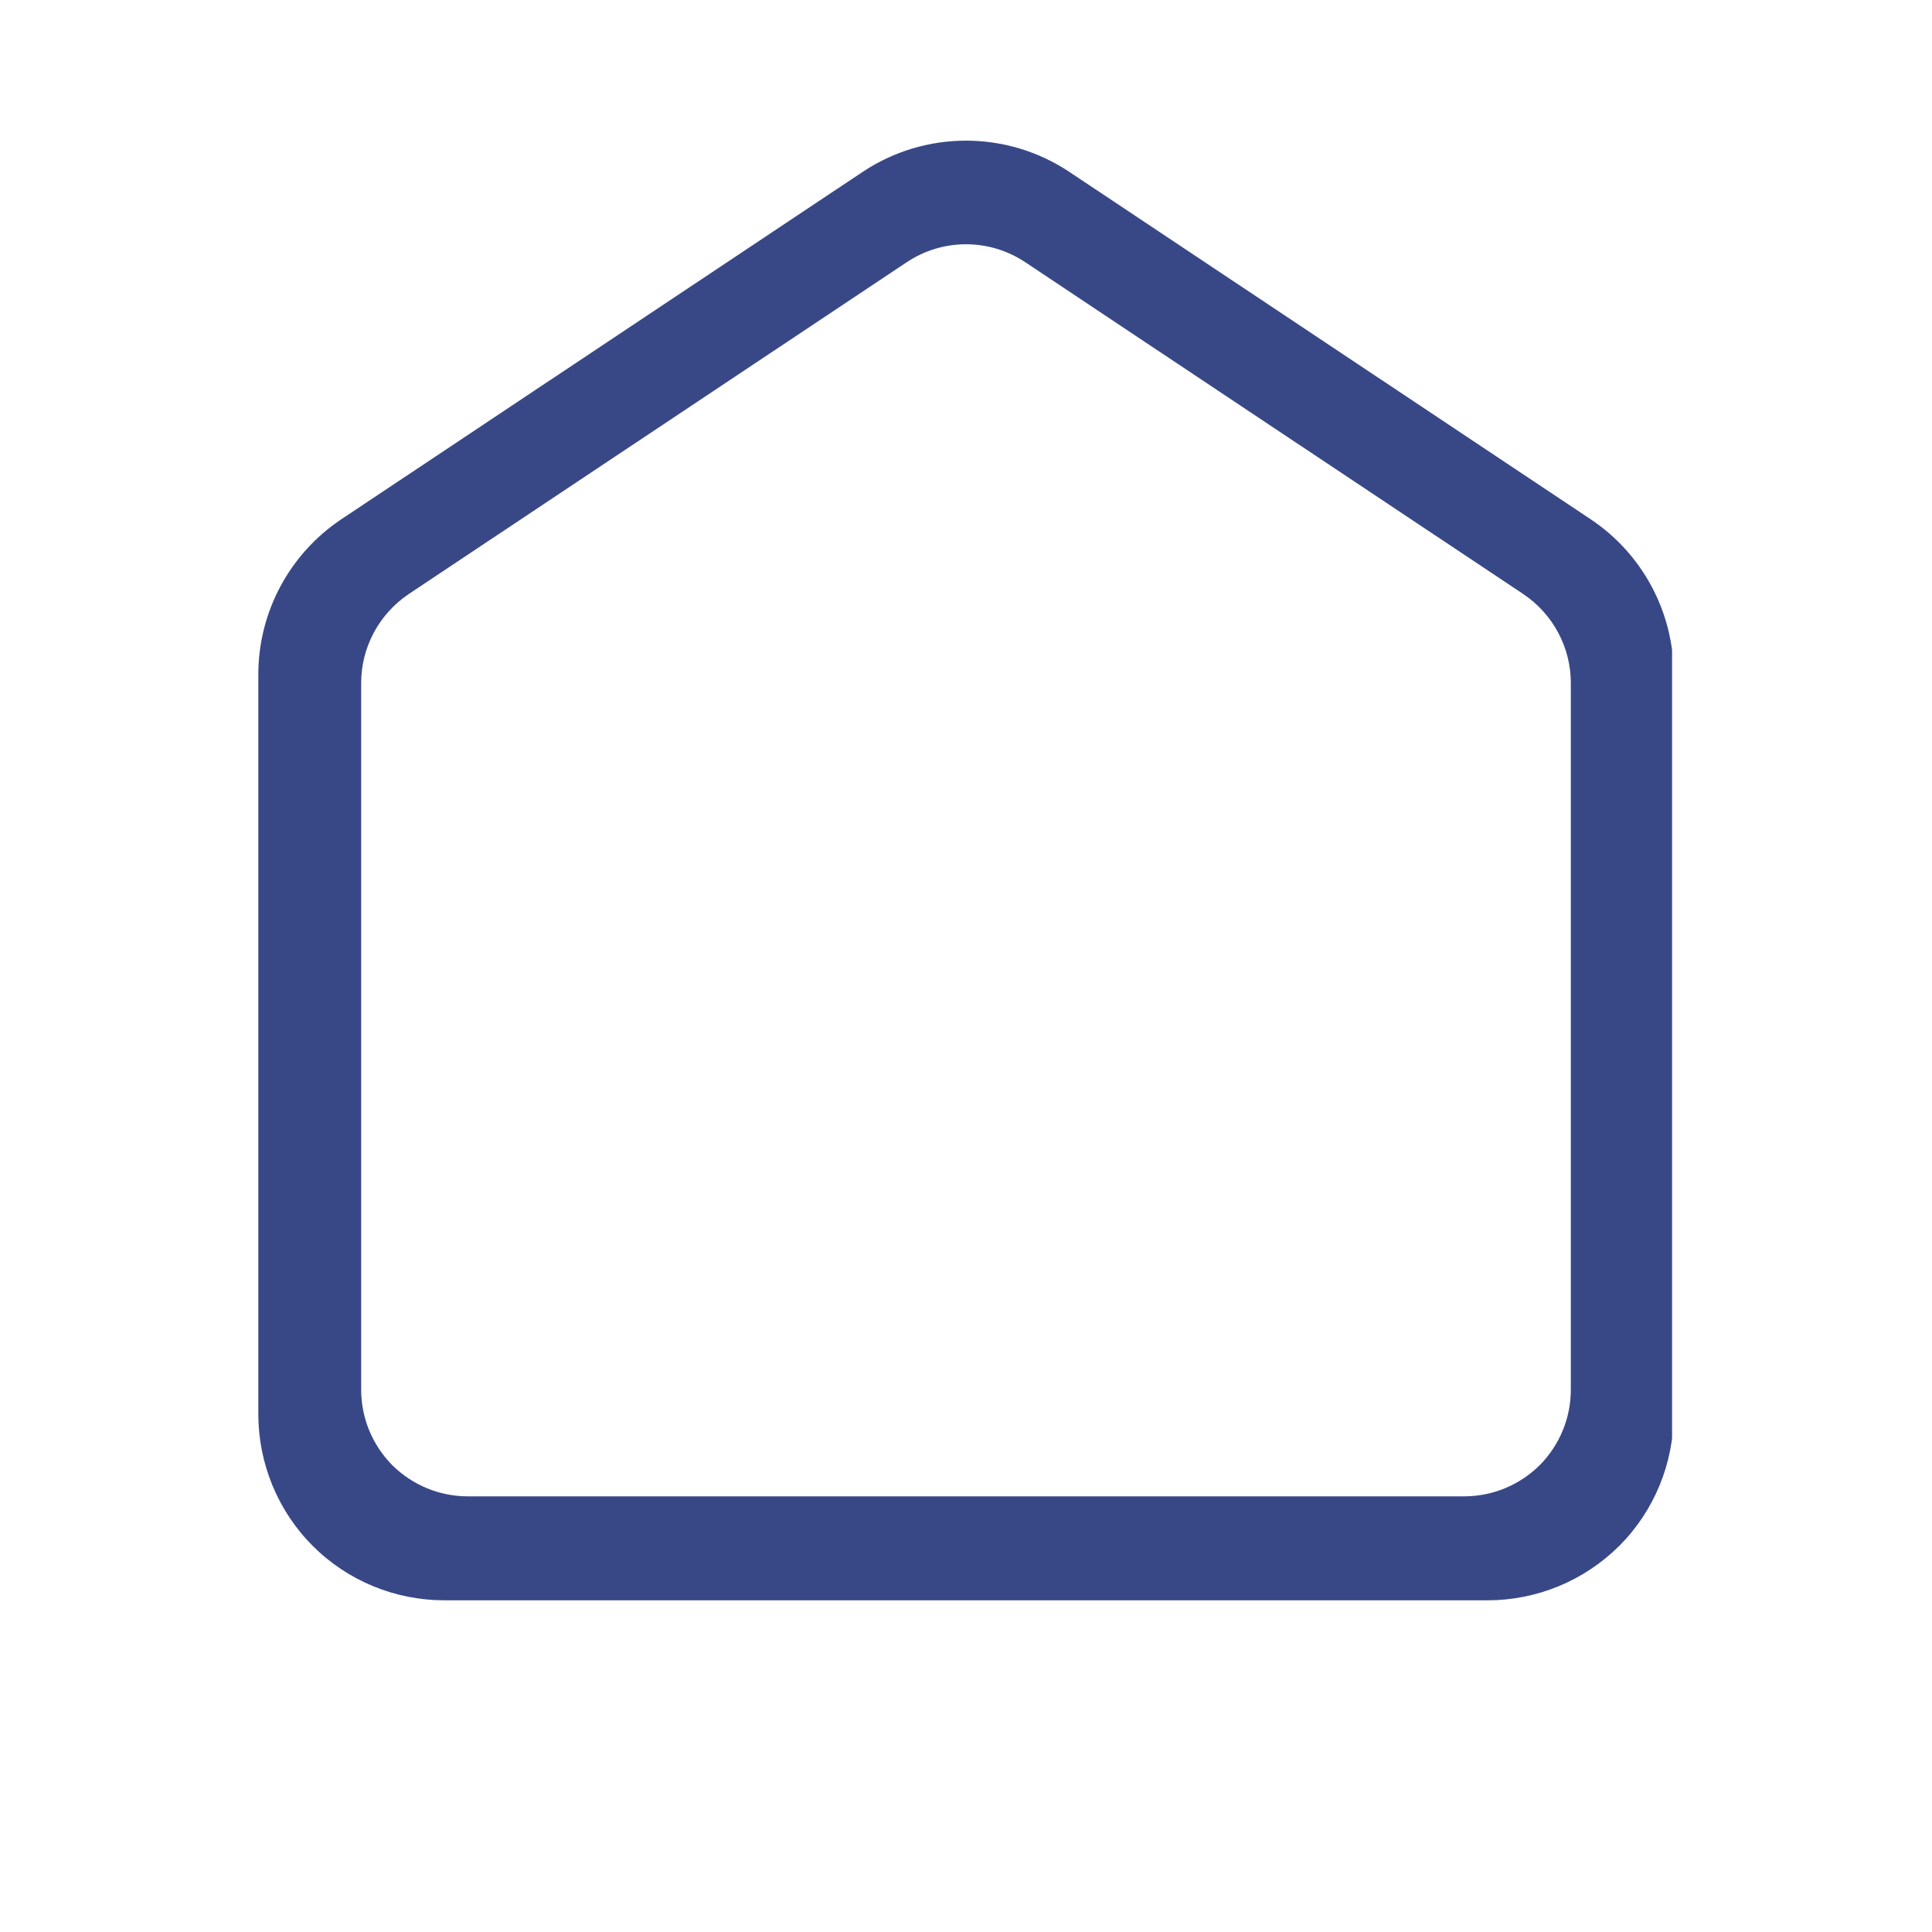
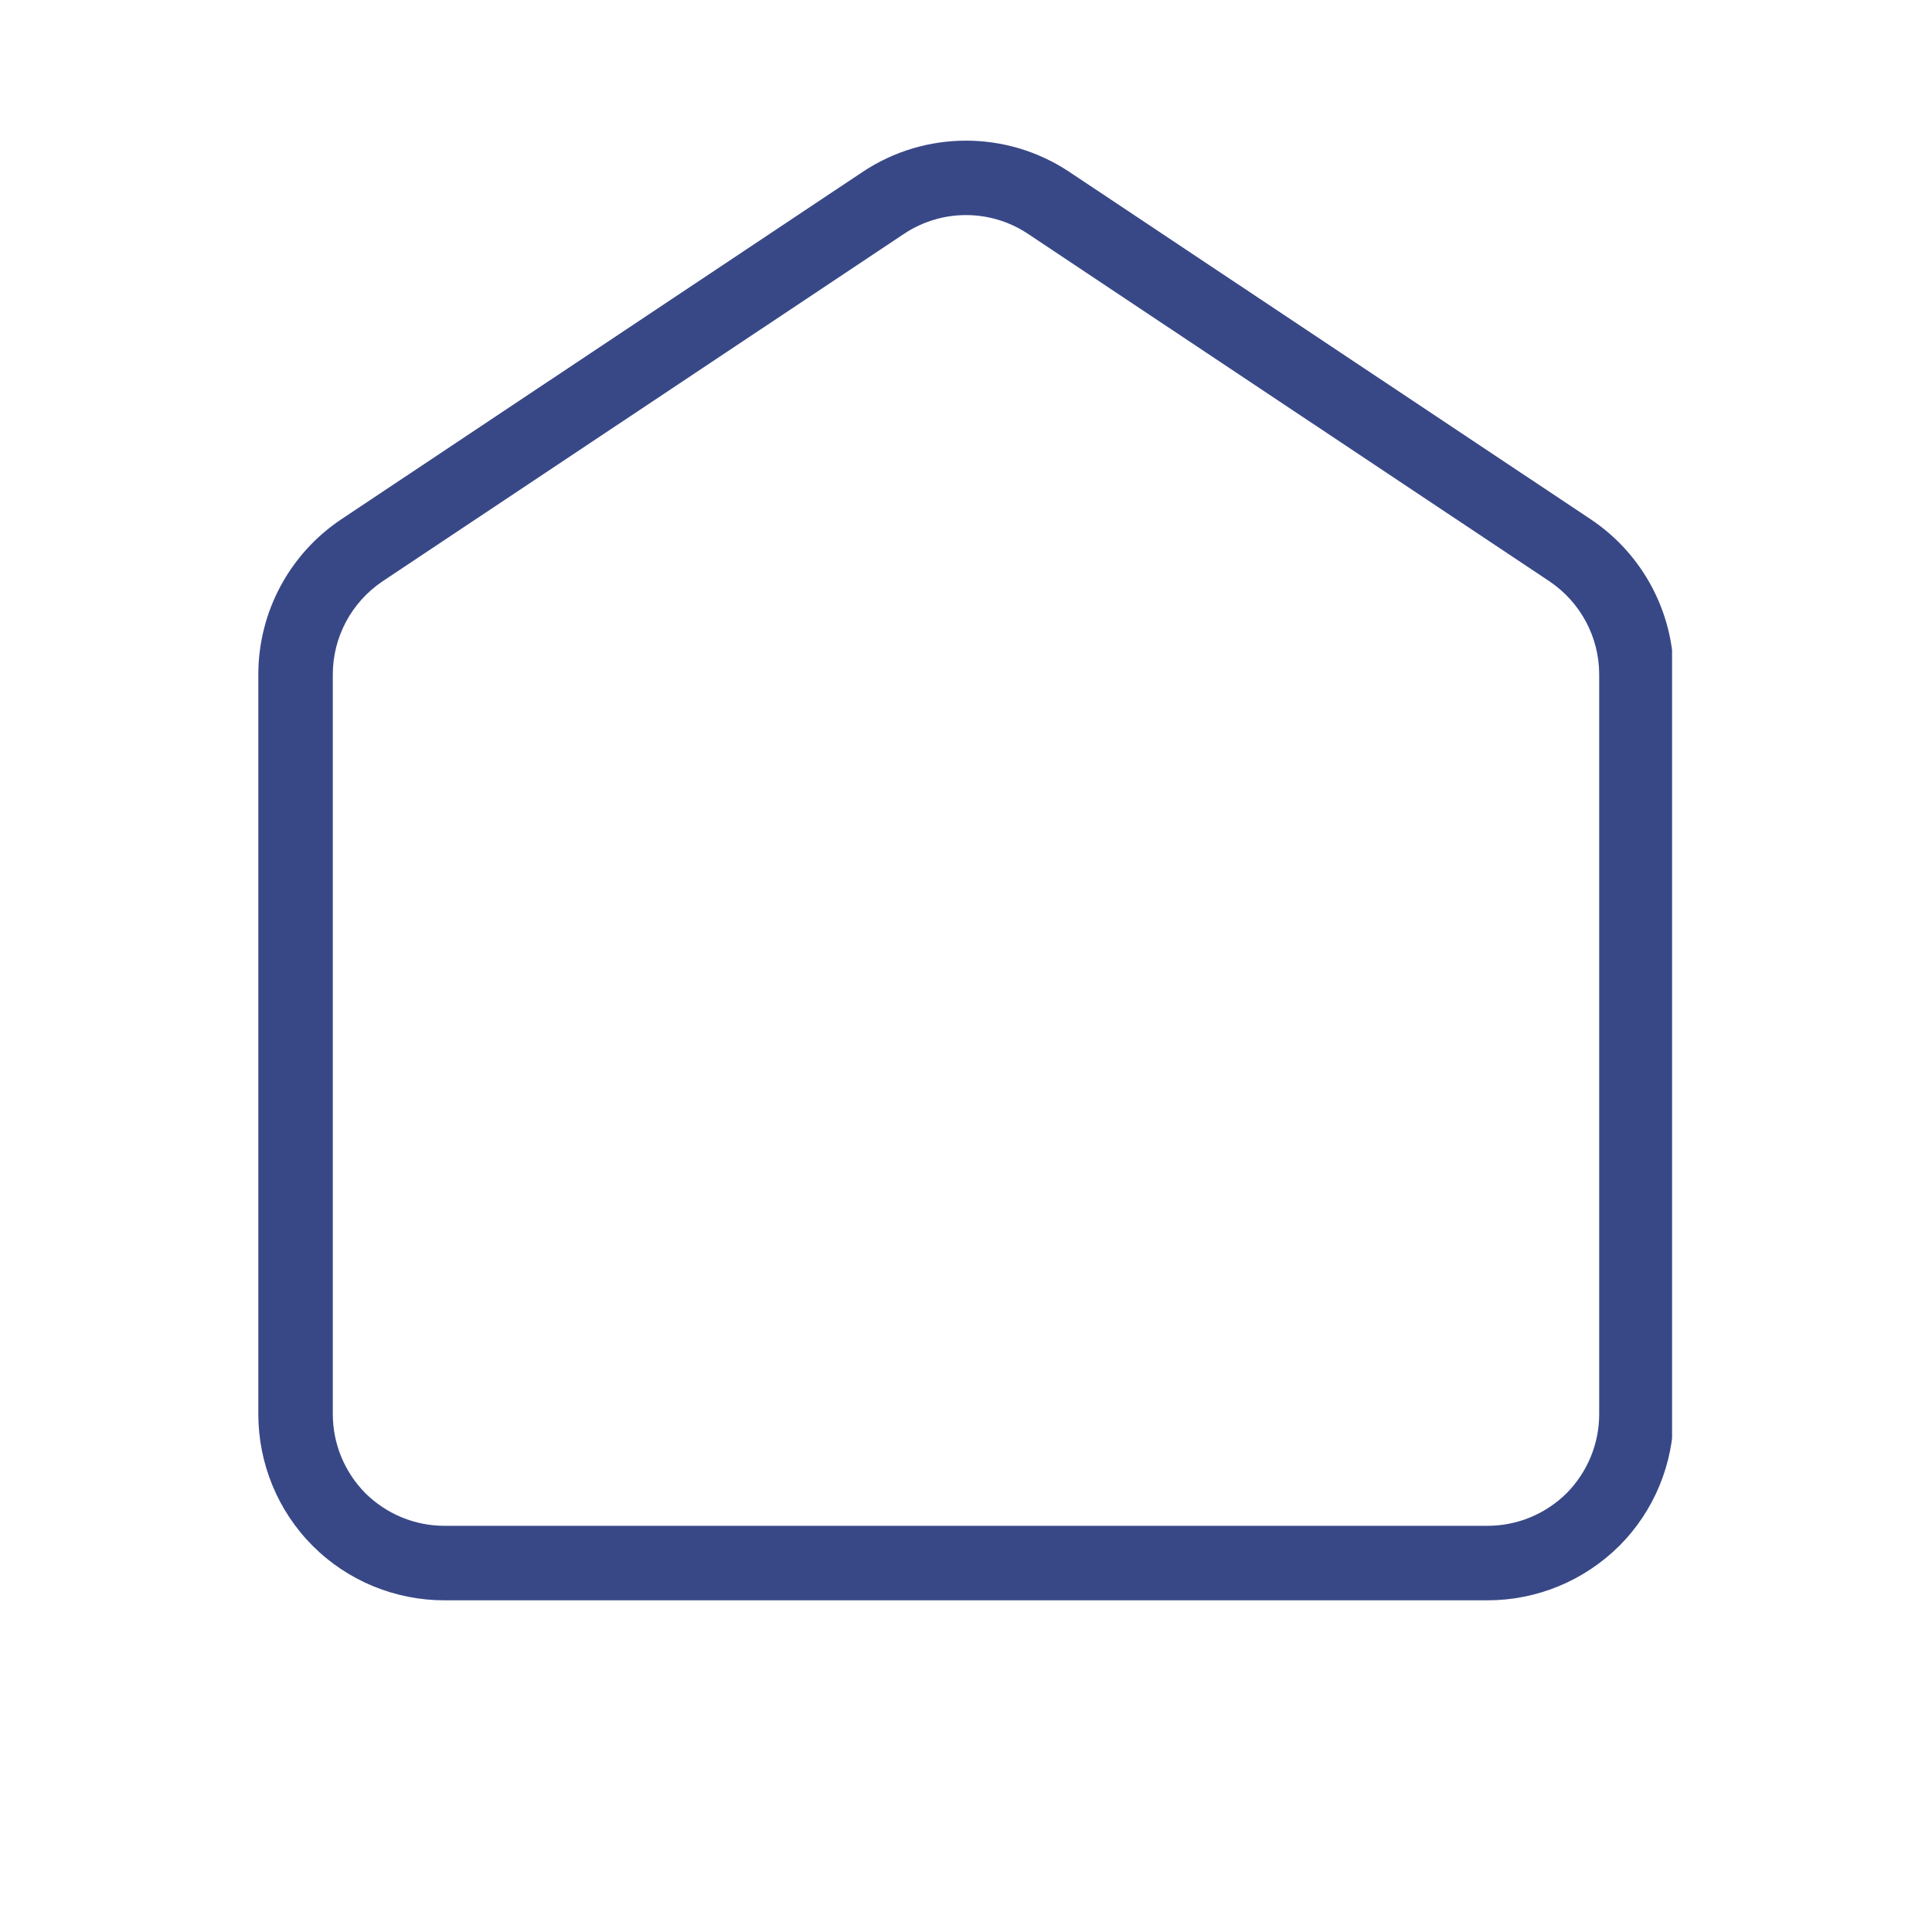
<svg xmlns="http://www.w3.org/2000/svg" width="500" zoomAndPan="magnify" viewBox="0 0 375 375" height="500" preserveAspectRatio="xMidYMid meet" version="1.0">
  <defs>
    <clipPath id="68b747b2ac">
      <path d="M 50.141 27 L 324.547 27 L 324.547 311 L 50.141 311 Z M 50.141 27 " clip-rule="nonzero" />
    </clipPath>
    <clipPath id="f3d338a25c">
-       <path d="M 56.289 33 L 318.398 33 L 318.398 305 L 56.289 305 Z M 56.289 33 " clip-rule="nonzero" />
-     </clipPath>
+       </clipPath>
  </defs>
  <g clip-path="url(#68b747b2ac)">
    <path fill="#384887" d="M 324.859 130.898 C 324.859 118.812 318.816 107.516 308.762 100.797 C 284.871 84.867 233.645 50.754 207.551 33.359 C 195.406 25.281 179.594 25.281 167.449 33.359 C 141.355 50.754 90.129 84.867 66.238 100.797 C 56.184 107.516 50.141 118.812 50.141 130.898 C 50.141 162.359 50.141 234.09 50.141 274.473 C 50.141 284.074 53.926 293.281 60.703 300.059 C 67.48 306.836 76.684 310.621 86.285 310.621 C 136.328 310.621 238.613 310.621 288.711 310.621 C 298.312 310.621 307.465 306.836 314.297 300.059 C 321.074 293.281 324.859 284.074 324.859 274.473 C 324.859 234.09 324.859 162.359 324.859 130.898 Z M 310.402 130.898 L 310.402 274.473 C 310.402 280.234 308.141 285.711 304.074 289.836 C 299.953 293.902 294.473 296.16 288.711 296.16 L 86.285 296.16 C 80.527 296.16 75.047 293.902 70.926 289.836 C 66.859 285.711 64.598 280.234 64.598 274.473 C 64.598 234.09 64.598 162.359 64.598 130.898 C 64.598 123.672 68.215 116.895 74.258 112.828 L 175.469 45.391 C 182.754 40.531 192.242 40.531 199.531 45.391 C 225.625 62.785 276.852 96.898 300.742 112.828 C 306.785 116.895 310.402 123.672 310.402 130.898 " fill-opacity="1" fill-rule="evenodd" />
  </g>
  <g clip-path="url(#f3d338a25c)">
    <path fill="#384887" d="M 318.711 132.574 C 318.711 121.027 312.938 110.238 303.336 103.82 C 280.512 88.605 231.578 56.016 206.652 39.398 C 195.055 31.684 179.945 31.684 168.348 39.398 C 143.422 56.016 94.488 88.605 71.664 103.82 C 62.062 110.238 56.289 121.027 56.289 132.574 C 56.289 162.625 56.289 231.145 56.289 269.719 C 56.289 278.891 59.902 287.688 66.379 294.16 C 72.852 300.633 81.645 304.25 90.816 304.25 C 138.621 304.25 236.324 304.25 284.18 304.25 C 293.352 304.25 302.094 300.633 308.621 294.16 C 315.094 287.688 318.711 278.891 318.711 269.719 C 318.711 231.145 318.711 162.625 318.711 132.574 Z M 304.898 132.574 L 304.898 269.719 C 304.898 275.223 302.742 280.457 298.855 284.395 C 294.918 288.281 289.684 290.438 284.18 290.438 L 90.816 290.438 C 85.316 290.438 80.082 288.281 76.145 284.395 C 72.258 280.457 70.102 275.223 70.102 269.719 C 70.102 231.145 70.102 162.625 70.102 132.574 C 70.102 125.668 73.555 119.195 79.328 115.309 L 176.008 50.891 C 182.969 46.254 192.031 46.254 198.992 50.891 C 223.918 67.508 272.852 100.098 295.672 115.309 C 301.445 119.195 304.898 125.668 304.898 132.574 " fill-opacity="1" fill-rule="evenodd" />
  </g>
</svg>